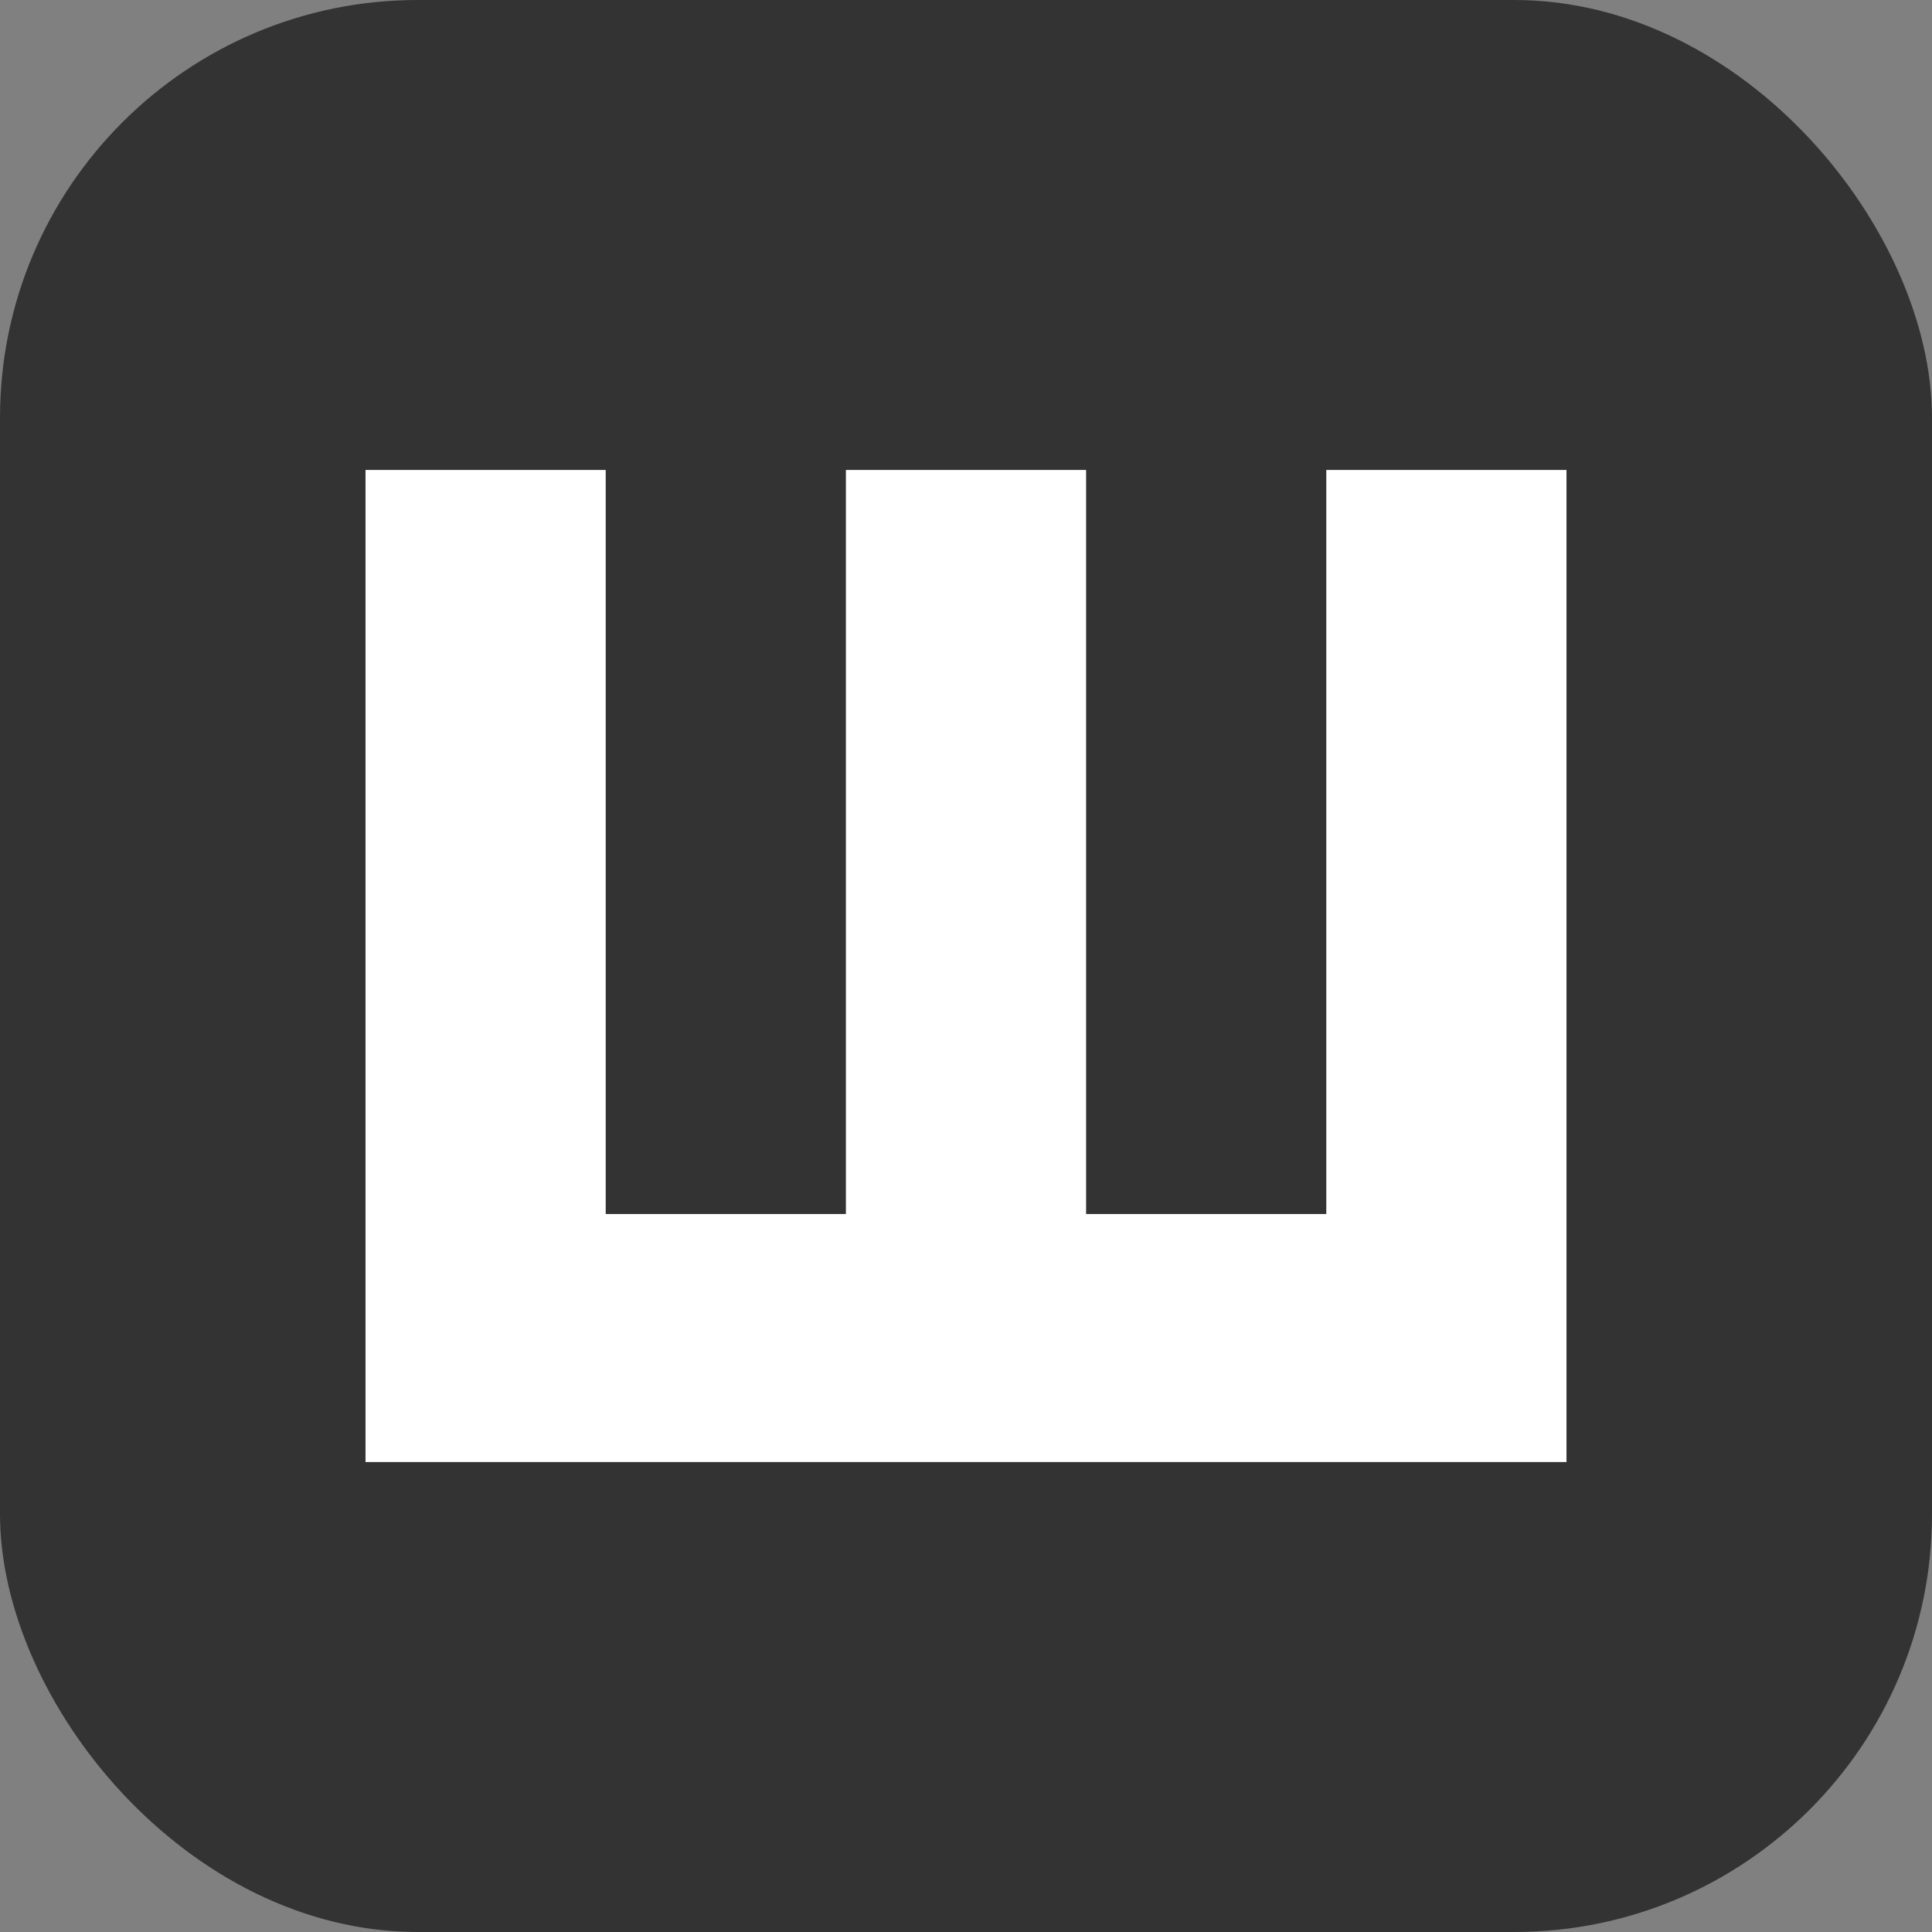
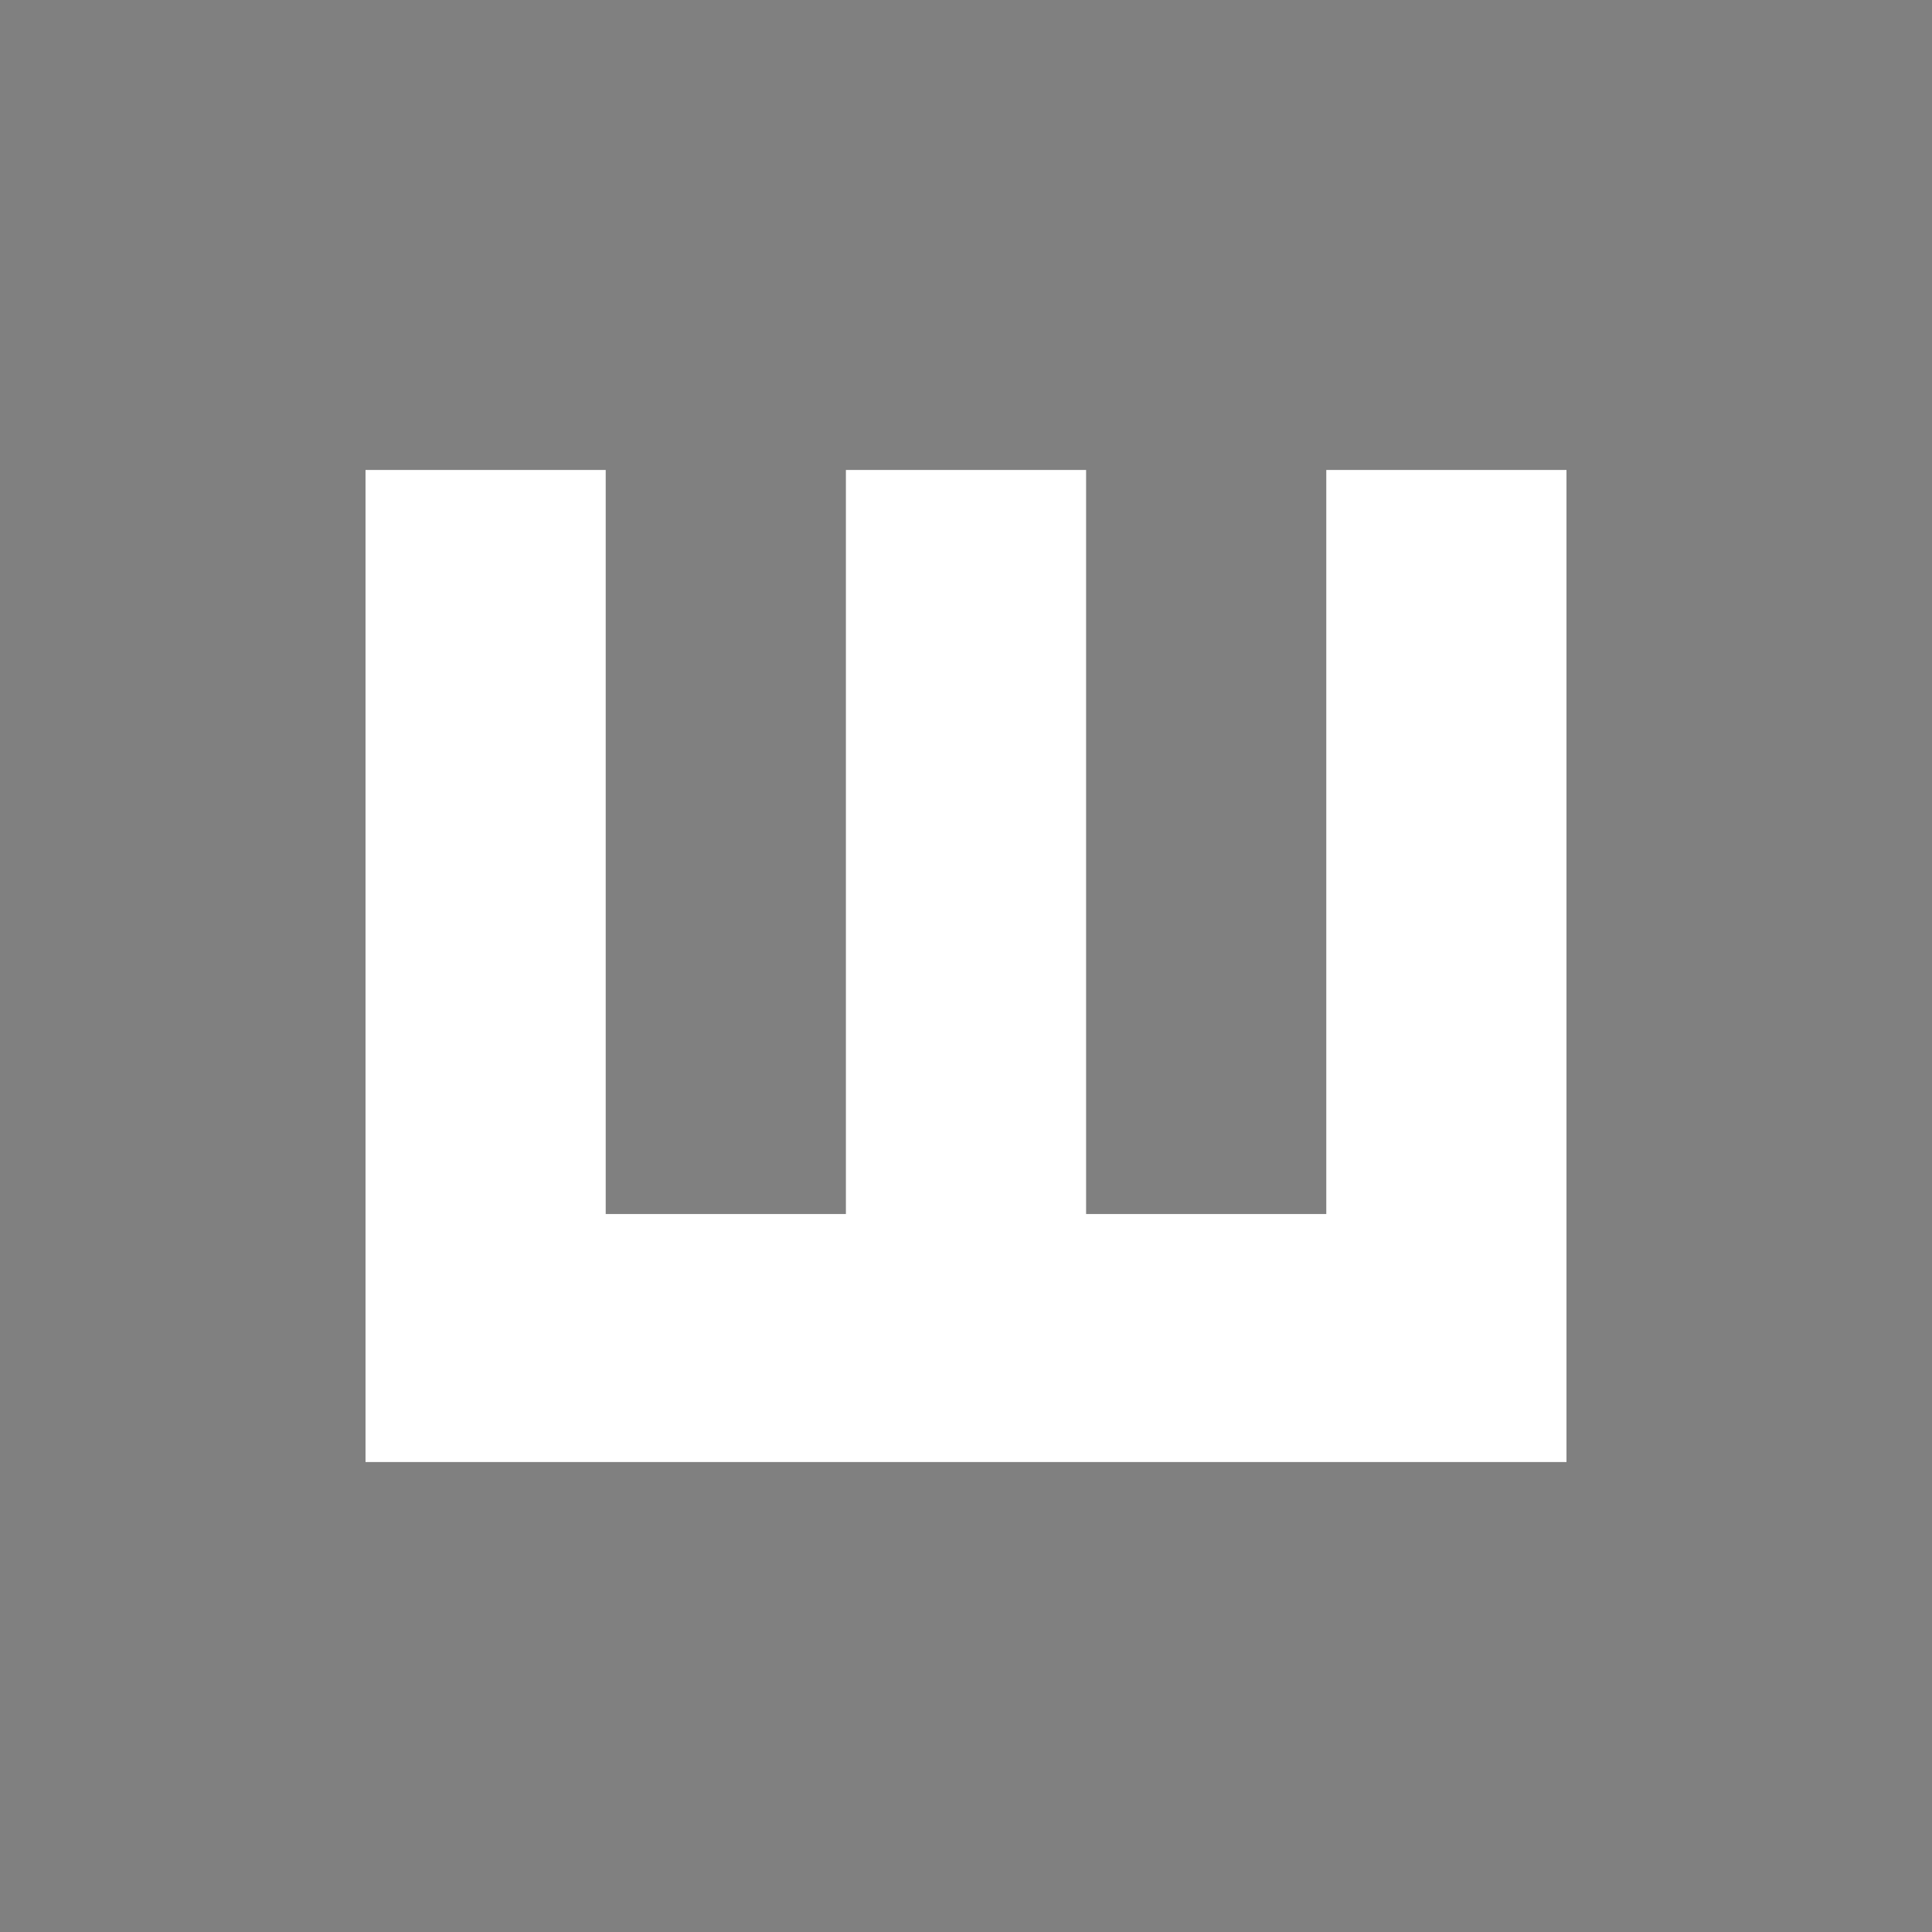
<svg xmlns="http://www.w3.org/2000/svg" fill="none" viewBox="0 0 37 37">
  <rect x="0" y="0" width="37" height="37" fill="#808080" stroke="none" />
-   <rect width="37" height="37" fill="#333" rx="8" />
  <path fill="#fff" d="M11.6 9H7v19h23V9h-4.6v14.25h-4.6V9h-4.6v14.25h-4.6V9Z" />
</svg>